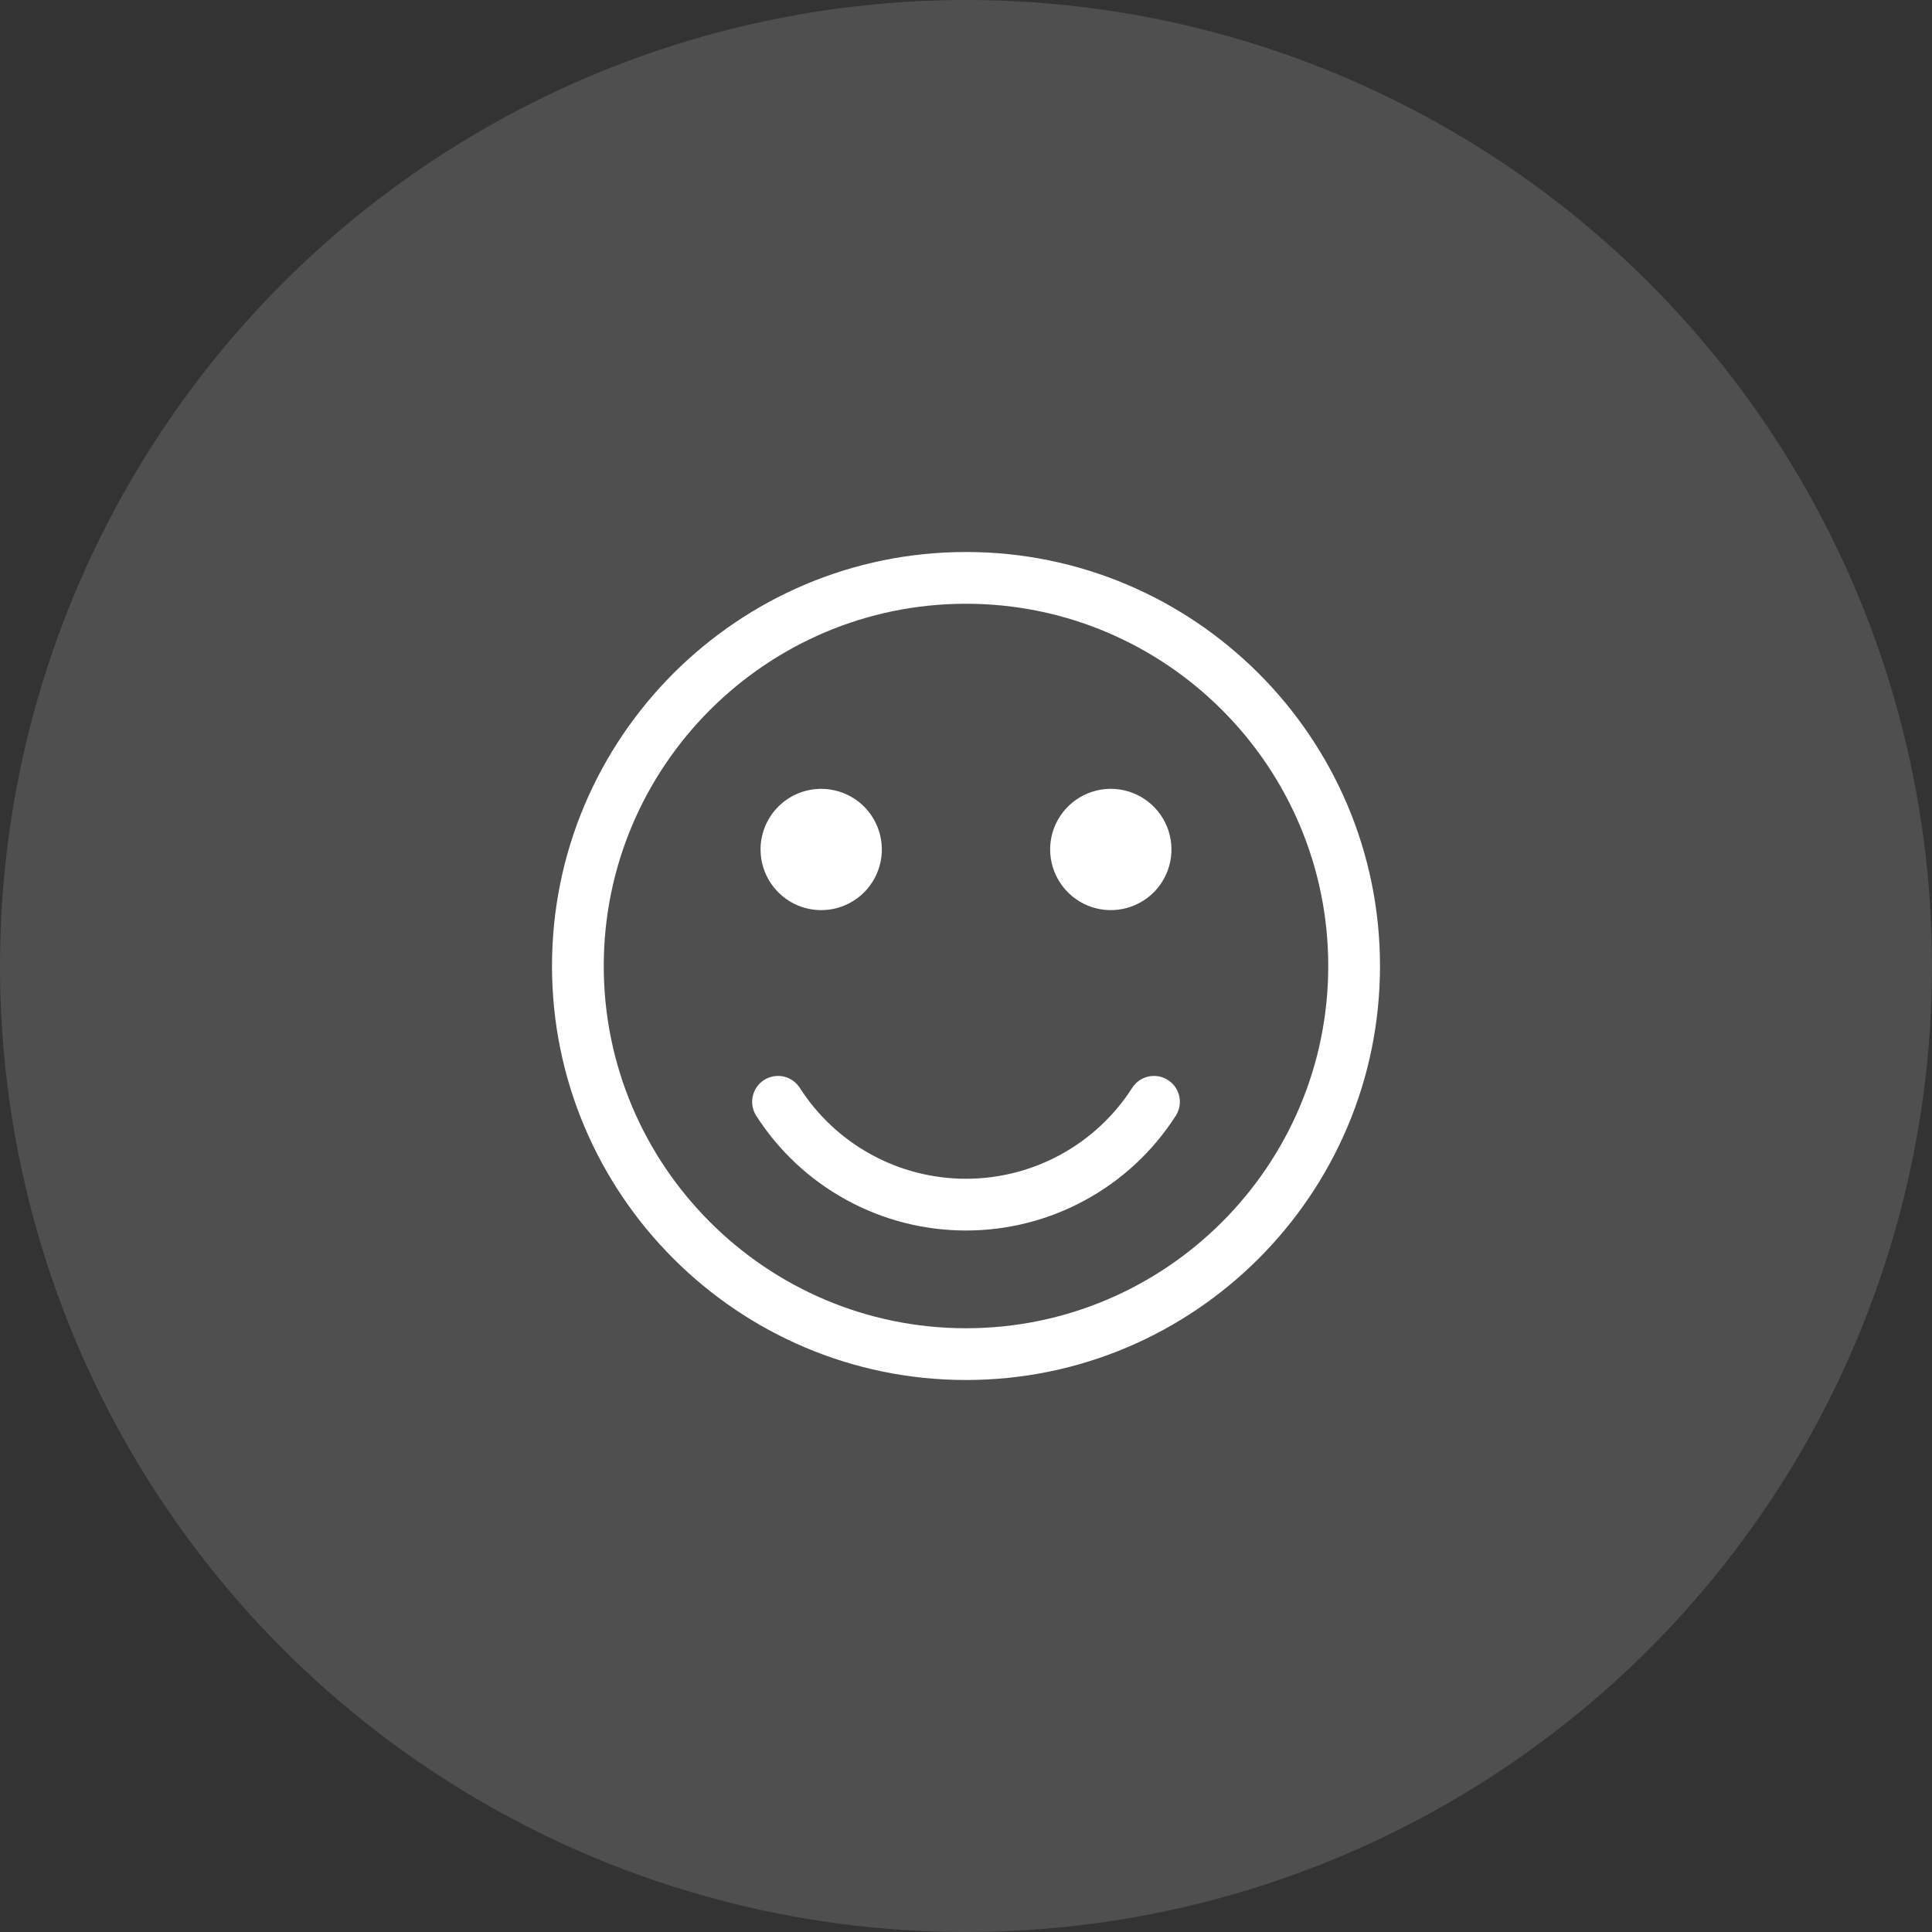
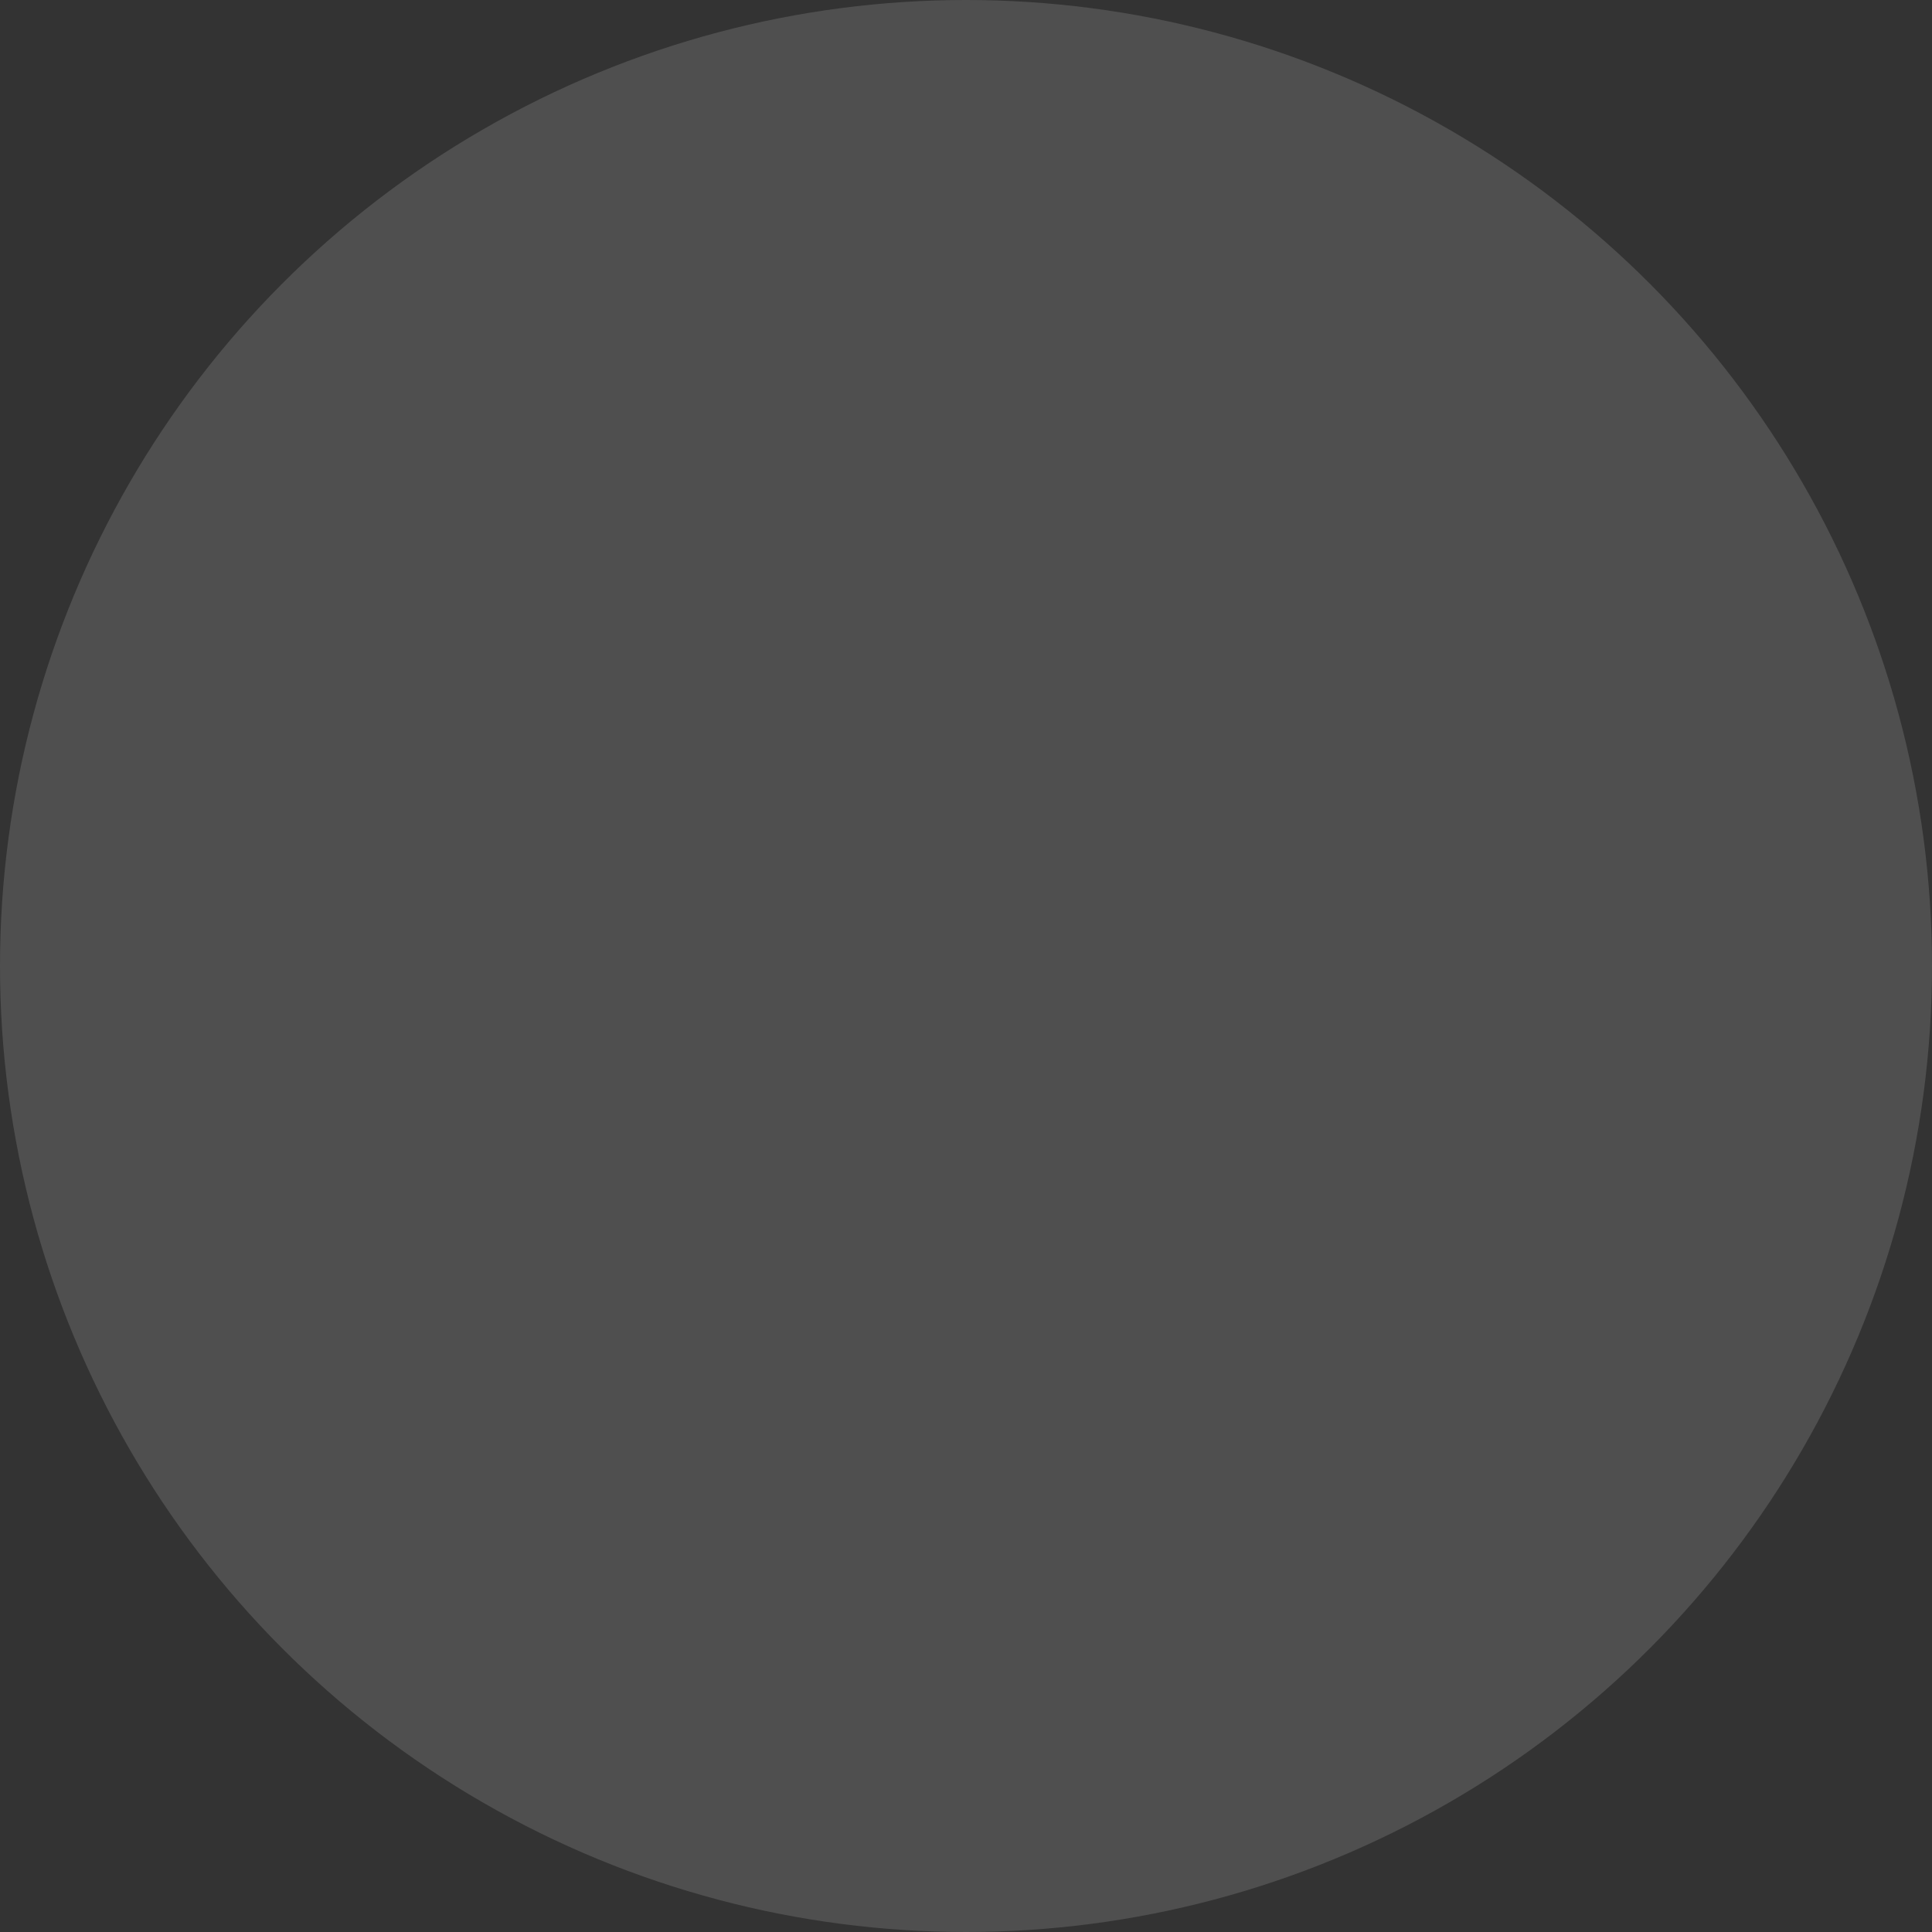
<svg xmlns="http://www.w3.org/2000/svg" width="56" height="56" viewBox="0 0 56 56" fill="none">
  <rect x="0" y="0" width="56" height="56" fill="#333333" stroke="none" />
  <circle cx="28" cy="28" r="28" fill="white" fill-opacity="0.14" />
  <g clip-path="url(#clip0_3966_22221)">
-     <path d="M28 16C21.383 16 16 21.383 16 28C16 34.617 21.383 40 28 40C34.617 40 40 34.617 40 28C40 21.383 34.617 16 28 16ZM28 38.5C22.21 38.5 17.5 33.79 17.5 28C17.5 22.21 22.21 17.5 28 17.5C33.79 17.5 38.5 22.21 38.5 28C38.5 33.79 33.79 38.5 28 38.5ZM34.08 32.341C33.427 33.361 32.528 34.2 31.465 34.781C30.403 35.363 29.211 35.667 28 35.667C26.789 35.667 25.597 35.363 24.535 34.781C23.472 34.2 22.573 33.361 21.92 32.341C21.812 32.174 21.776 31.97 21.818 31.776C21.861 31.582 21.979 31.412 22.146 31.305C22.314 31.198 22.517 31.161 22.711 31.203C22.905 31.246 23.075 31.364 23.182 31.531C23.7 32.34 24.412 33.005 25.254 33.465C26.096 33.926 27.04 34.167 28 34.167C28.96 34.167 29.904 33.926 30.746 33.465C31.588 33.005 32.3 32.34 32.818 31.531C32.871 31.448 32.94 31.377 33.021 31.32C33.102 31.264 33.193 31.224 33.289 31.203C33.385 31.182 33.484 31.181 33.581 31.198C33.678 31.215 33.771 31.252 33.854 31.305C33.937 31.358 34.008 31.427 34.065 31.508C34.121 31.589 34.161 31.68 34.182 31.776C34.203 31.872 34.205 31.972 34.187 32.069C34.17 32.166 34.133 32.258 34.08 32.341ZM22.045 24.623C22.045 24.156 22.23 23.709 22.56 23.38C22.89 23.05 23.337 22.865 23.803 22.865C24.15 22.865 24.491 22.968 24.78 23.161C25.069 23.354 25.294 23.629 25.427 23.95C25.56 24.271 25.595 24.625 25.527 24.965C25.459 25.306 25.292 25.62 25.046 25.866C24.8 26.111 24.487 26.279 24.146 26.347C23.805 26.414 23.452 26.38 23.13 26.247C22.809 26.113 22.535 25.888 22.341 25.599C22.148 25.31 22.045 24.97 22.045 24.623ZM30.439 24.623C30.439 24.156 30.625 23.709 30.954 23.38C31.284 23.05 31.731 22.865 32.197 22.865C32.545 22.865 32.885 22.968 33.174 23.161C33.463 23.354 33.688 23.629 33.822 23.95C33.955 24.271 33.989 24.625 33.922 24.965C33.854 25.306 33.686 25.62 33.441 25.866C33.195 26.111 32.881 26.279 32.54 26.347C32.2 26.414 31.846 26.38 31.525 26.247C31.204 26.113 30.929 25.888 30.736 25.599C30.543 25.31 30.439 24.97 30.439 24.623Z" fill="white" />
-   </g>
+     </g>
  <defs>
    <clipPath id="clip0_3966_22221">
-       <rect width="24" height="24" fill="white" transform="translate(16 16)" />
-     </clipPath>
+       </clipPath>
  </defs>
</svg>